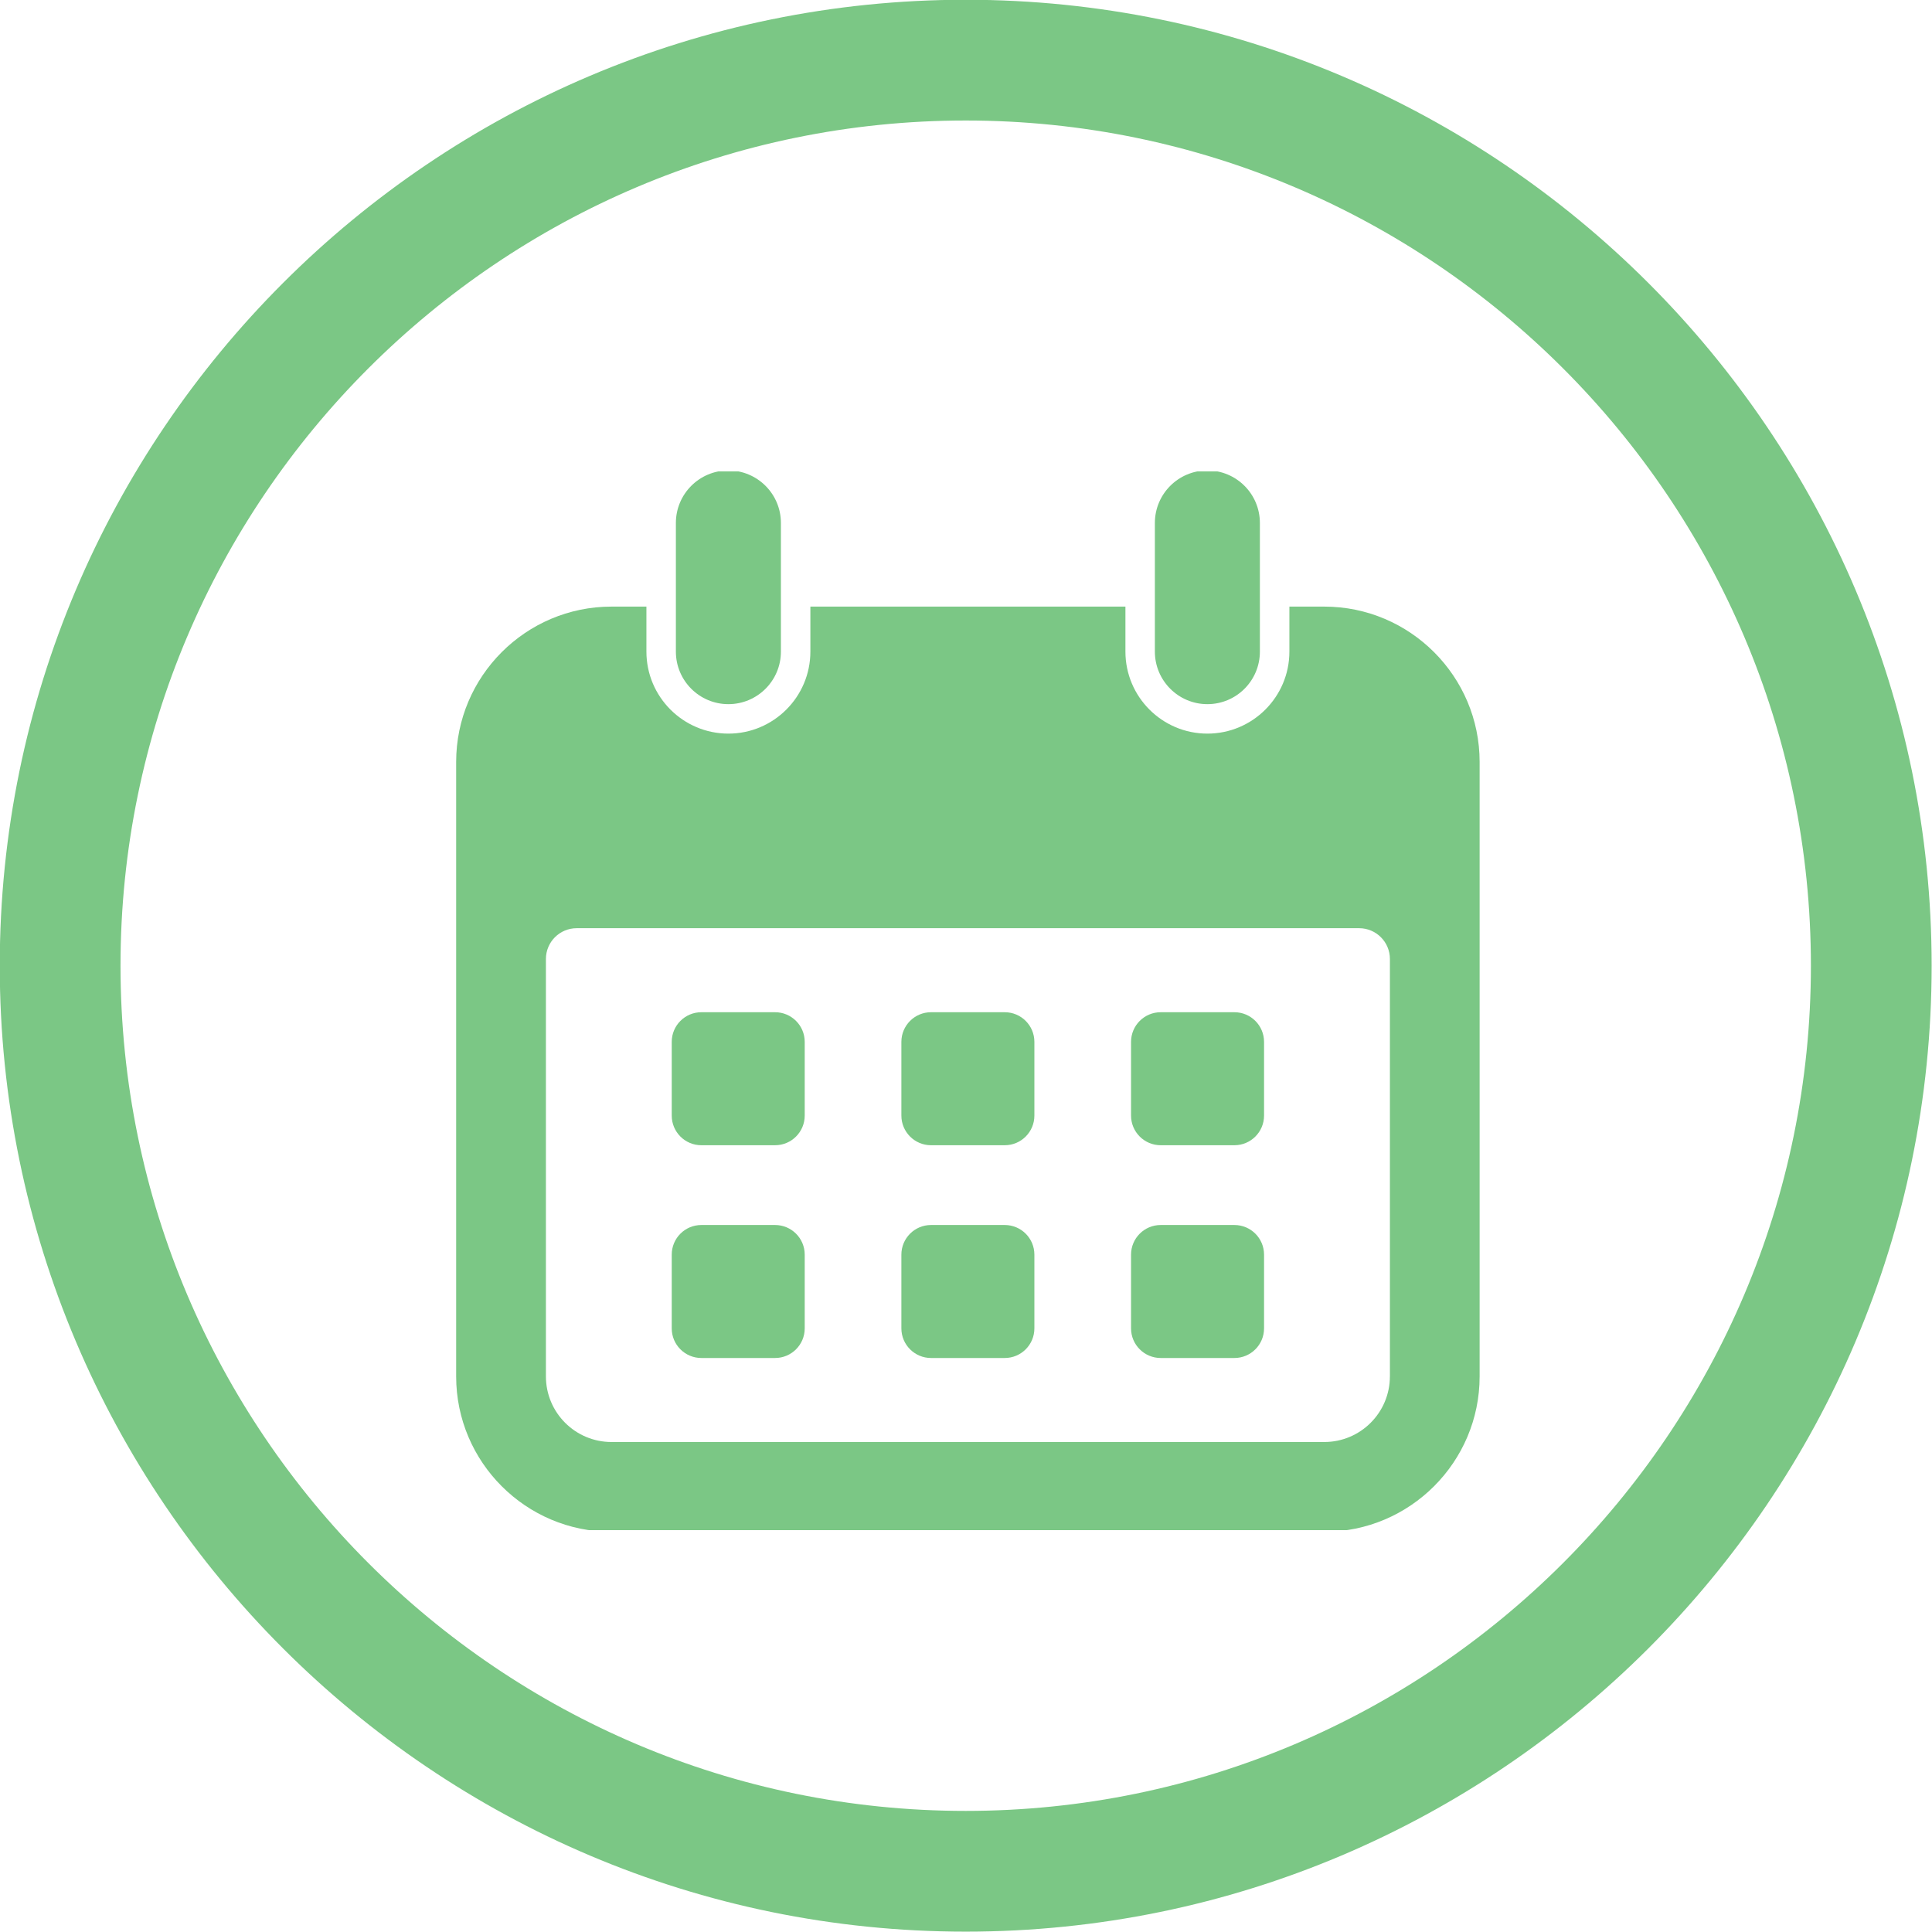
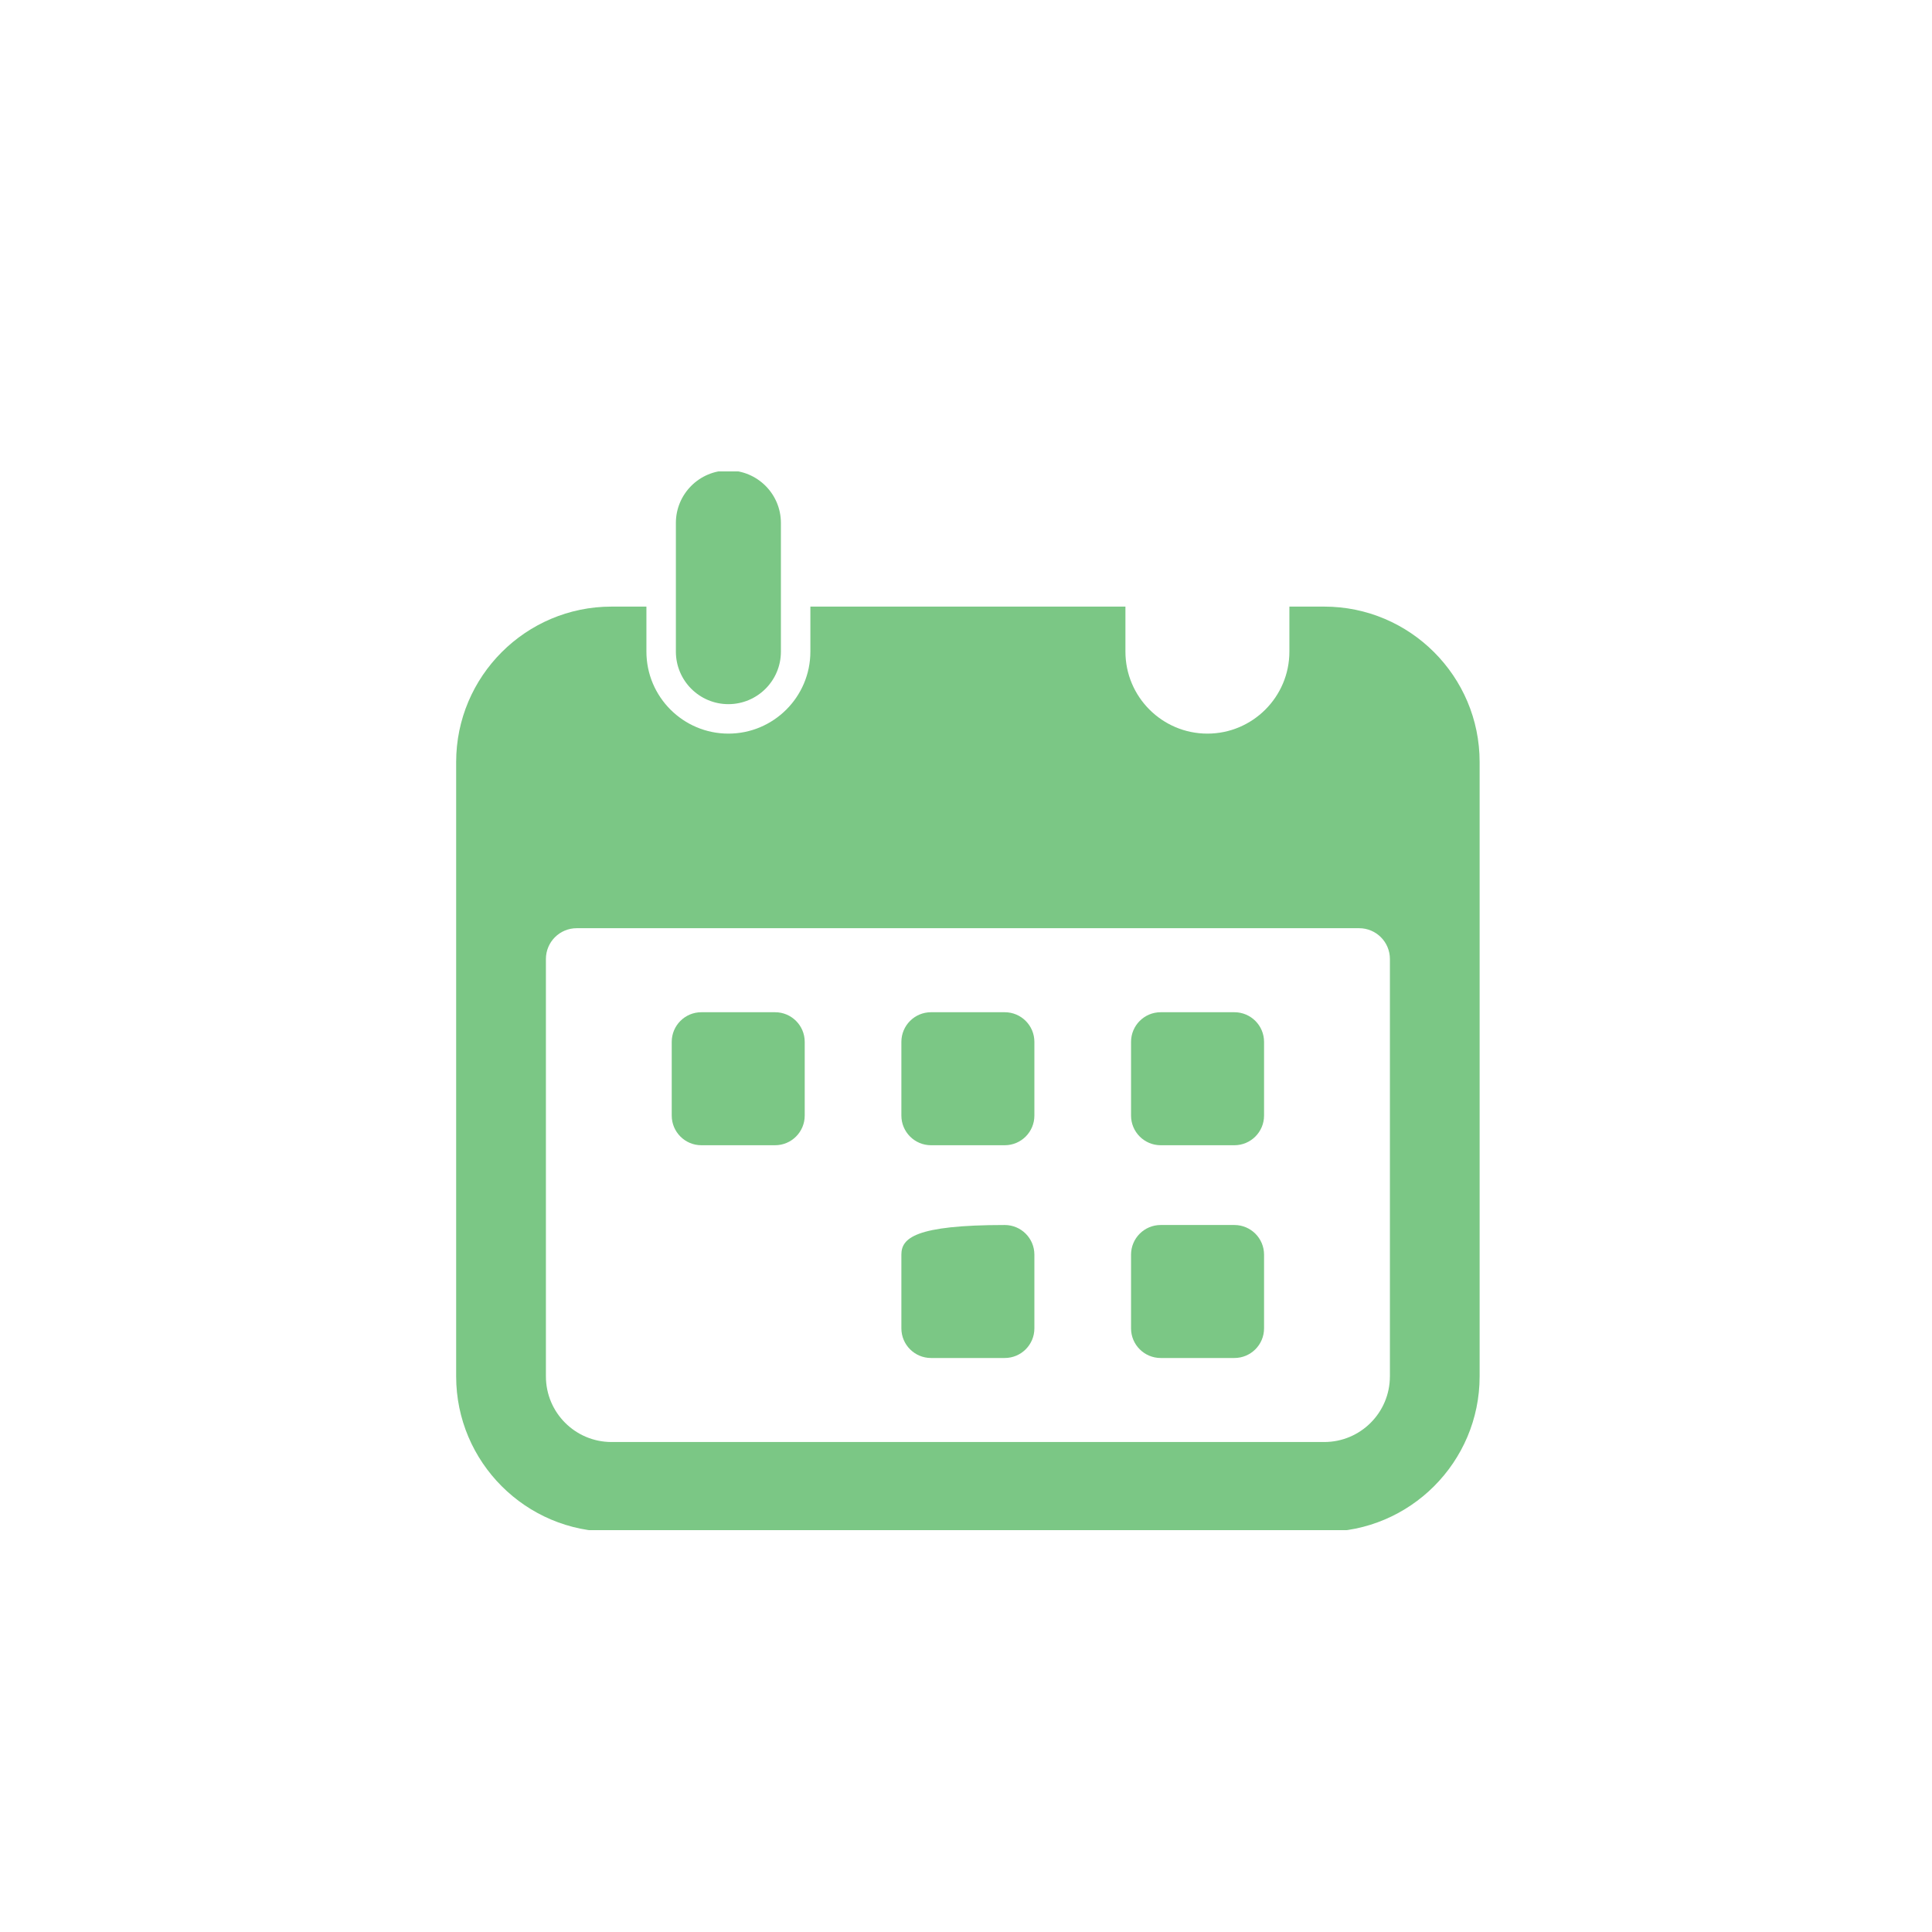
<svg xmlns="http://www.w3.org/2000/svg" width="500" zoomAndPan="magnify" viewBox="0 0 375 375" height="500" preserveAspectRatio="xMidYMid meet" version="1.0">
  <defs>
    <clipPath id="91ecd04507">
      <path d="M 131 91.5 L 152 91.5 L 152 137 L 131 137 Z M 131 91.5 " clip-rule="nonzero" />
    </clipPath>
    <clipPath id="74ef90bed3">
      <path d="M 88 117 L 287.531 117 L 287.531 297 L 88 297 Z M 88 117 " clip-rule="nonzero" />
    </clipPath>
    <clipPath id="1349e87fce">
-       <path d="M 224 91.5 L 245 91.5 L 245 137 L 224 137 Z M 224 91.5 " clip-rule="nonzero" />
-     </clipPath>
+       </clipPath>
  </defs>
  <path fill="#7bc785" d="M 150.441 196.473 L 136.133 196.473 C 132.957 196.473 130.383 199.047 130.383 202.227 L 130.383 216.535 C 130.383 219.711 132.957 222.289 136.133 222.289 L 150.441 222.289 C 153.621 222.289 156.195 219.711 156.195 216.535 L 156.195 202.227 C 156.195 199.047 153.621 196.473 150.441 196.473 Z M 150.441 196.473 " fill-opacity="1" fill-rule="nonzero" />
-   <path fill="#7bc785" d="M 150.441 237.773 L 136.133 237.773 C 132.957 237.773 130.383 240.348 130.383 243.527 L 130.383 257.836 C 130.383 261.012 132.957 263.586 136.133 263.586 L 150.441 263.586 C 153.621 263.586 156.195 261.012 156.195 257.836 L 156.195 243.527 C 156.195 240.344 153.621 237.773 150.441 237.773 Z M 150.441 237.773 " fill-opacity="1" fill-rule="nonzero" />
  <path fill="#7bc785" d="M 195.02 196.473 L 180.711 196.473 C 177.535 196.473 174.957 199.047 174.957 202.227 L 174.957 216.535 C 174.957 219.711 177.535 222.289 180.711 222.289 L 195.02 222.289 C 198.199 222.289 200.773 219.711 200.773 216.535 L 200.773 202.227 C 200.773 199.047 198.199 196.473 195.02 196.473 Z M 195.02 196.473 " fill-opacity="1" fill-rule="nonzero" />
-   <path fill="#7bc785" d="M 195.02 237.773 L 180.711 237.773 C 177.535 237.773 174.957 240.348 174.957 243.527 L 174.957 257.836 C 174.957 261.012 177.535 263.586 180.711 263.586 L 195.02 263.586 C 198.199 263.586 200.773 261.012 200.773 257.836 L 200.773 243.527 C 200.773 240.344 198.199 237.773 195.02 237.773 Z M 195.02 237.773 " fill-opacity="1" fill-rule="nonzero" />
+   <path fill="#7bc785" d="M 195.02 237.773 C 177.535 237.773 174.957 240.348 174.957 243.527 L 174.957 257.836 C 174.957 261.012 177.535 263.586 180.711 263.586 L 195.02 263.586 C 198.199 263.586 200.773 261.012 200.773 257.836 L 200.773 243.527 C 200.773 240.344 198.199 237.773 195.02 237.773 Z M 195.02 237.773 " fill-opacity="1" fill-rule="nonzero" />
  <path fill="#7bc785" d="M 239.598 196.473 L 225.289 196.473 C 222.113 196.473 219.535 199.047 219.535 202.227 L 219.535 216.535 C 219.535 219.711 222.113 222.289 225.289 222.289 L 239.598 222.289 C 242.773 222.289 245.352 219.711 245.352 216.535 L 245.352 202.227 C 245.352 199.047 242.773 196.473 239.598 196.473 Z M 239.598 196.473 " fill-opacity="1" fill-rule="nonzero" />
  <path fill="#7bc785" d="M 239.598 237.773 L 225.289 237.773 C 222.113 237.773 219.535 240.348 219.535 243.527 L 219.535 257.836 C 219.535 261.012 222.113 263.586 225.289 263.586 L 239.598 263.586 C 242.773 263.586 245.352 261.012 245.352 257.836 L 245.352 243.527 C 245.352 240.344 242.773 237.773 239.598 237.773 Z M 239.598 237.773 " fill-opacity="1" fill-rule="nonzero" />
  <g clip-path="url(#91ecd04507)">
    <path fill="#7bc785" d="M 141.379 136.676 C 147.012 136.676 151.574 132.109 151.574 126.48 L 151.574 101.508 C 151.574 95.875 147.008 91.316 141.379 91.316 C 135.754 91.316 131.188 95.879 131.188 101.508 L 131.188 126.48 C 131.188 132.109 135.75 136.676 141.379 136.676 Z M 141.379 136.676 " fill-opacity="1" fill-rule="nonzero" />
  </g>
  <g clip-path="url(#74ef90bed3)">
    <path fill="#7bc785" d="M 257.035 117.742 L 250.27 117.742 L 250.27 126.48 C 250.27 135.258 243.133 142.395 234.355 142.395 C 225.578 142.395 218.445 135.254 218.445 126.48 L 218.445 117.742 L 157.293 117.742 L 157.293 126.48 C 157.293 135.258 150.156 142.395 141.379 142.395 C 132.602 142.395 125.469 135.254 125.469 126.48 L 125.469 117.742 L 118.695 117.742 C 102.066 117.742 88.539 131.27 88.539 147.906 L 88.539 267.156 C 88.539 283.785 102.066 297.32 118.695 297.32 L 257.031 297.32 C 273.66 297.32 287.195 283.793 287.195 267.156 L 287.195 147.898 C 287.199 131.27 273.668 117.742 257.035 117.742 Z M 269.777 267.156 C 269.777 274.191 264.07 279.895 257.035 279.895 L 118.703 279.895 C 111.664 279.895 105.961 274.191 105.961 267.156 L 105.961 186.141 C 105.961 182.84 108.637 180.164 111.934 180.164 L 263.809 180.164 C 267.105 180.164 269.781 182.84 269.781 186.141 L 269.781 267.156 Z M 269.777 267.156 " fill-opacity="1" fill-rule="nonzero" />
  </g>
  <g clip-path="url(#1349e87fce)">
-     <path fill="#7bc785" d="M 234.352 136.676 C 239.984 136.676 244.543 132.109 244.543 126.48 L 244.543 101.508 C 244.543 95.875 239.977 91.316 234.352 91.316 C 228.727 91.316 224.16 95.879 224.16 101.508 L 224.16 126.48 C 224.16 132.109 228.727 136.676 234.352 136.676 Z M 234.352 136.676 " fill-opacity="1" fill-rule="nonzero" />
-   </g>
-   <path fill="#7bc785" d="M 187.441 -0.047 C 84.066 -0.047 -0.047 84.066 -0.047 187.441 C -0.047 290.82 84.066 374.93 187.441 374.93 C 290.82 374.93 374.93 290.82 374.93 187.441 C 374.93 84.066 290.82 -0.047 187.441 -0.047 Z M 187.441 351.496 C 96.98 351.496 23.391 277.883 23.391 187.441 C 23.391 97.004 96.98 23.391 187.441 23.391 C 277.906 23.391 351.496 97.004 351.496 187.441 C 351.496 277.883 277.906 351.496 187.441 351.496 Z M 187.441 351.496 " fill-opacity="1" fill-rule="nonzero" />
+     </g>
</svg>